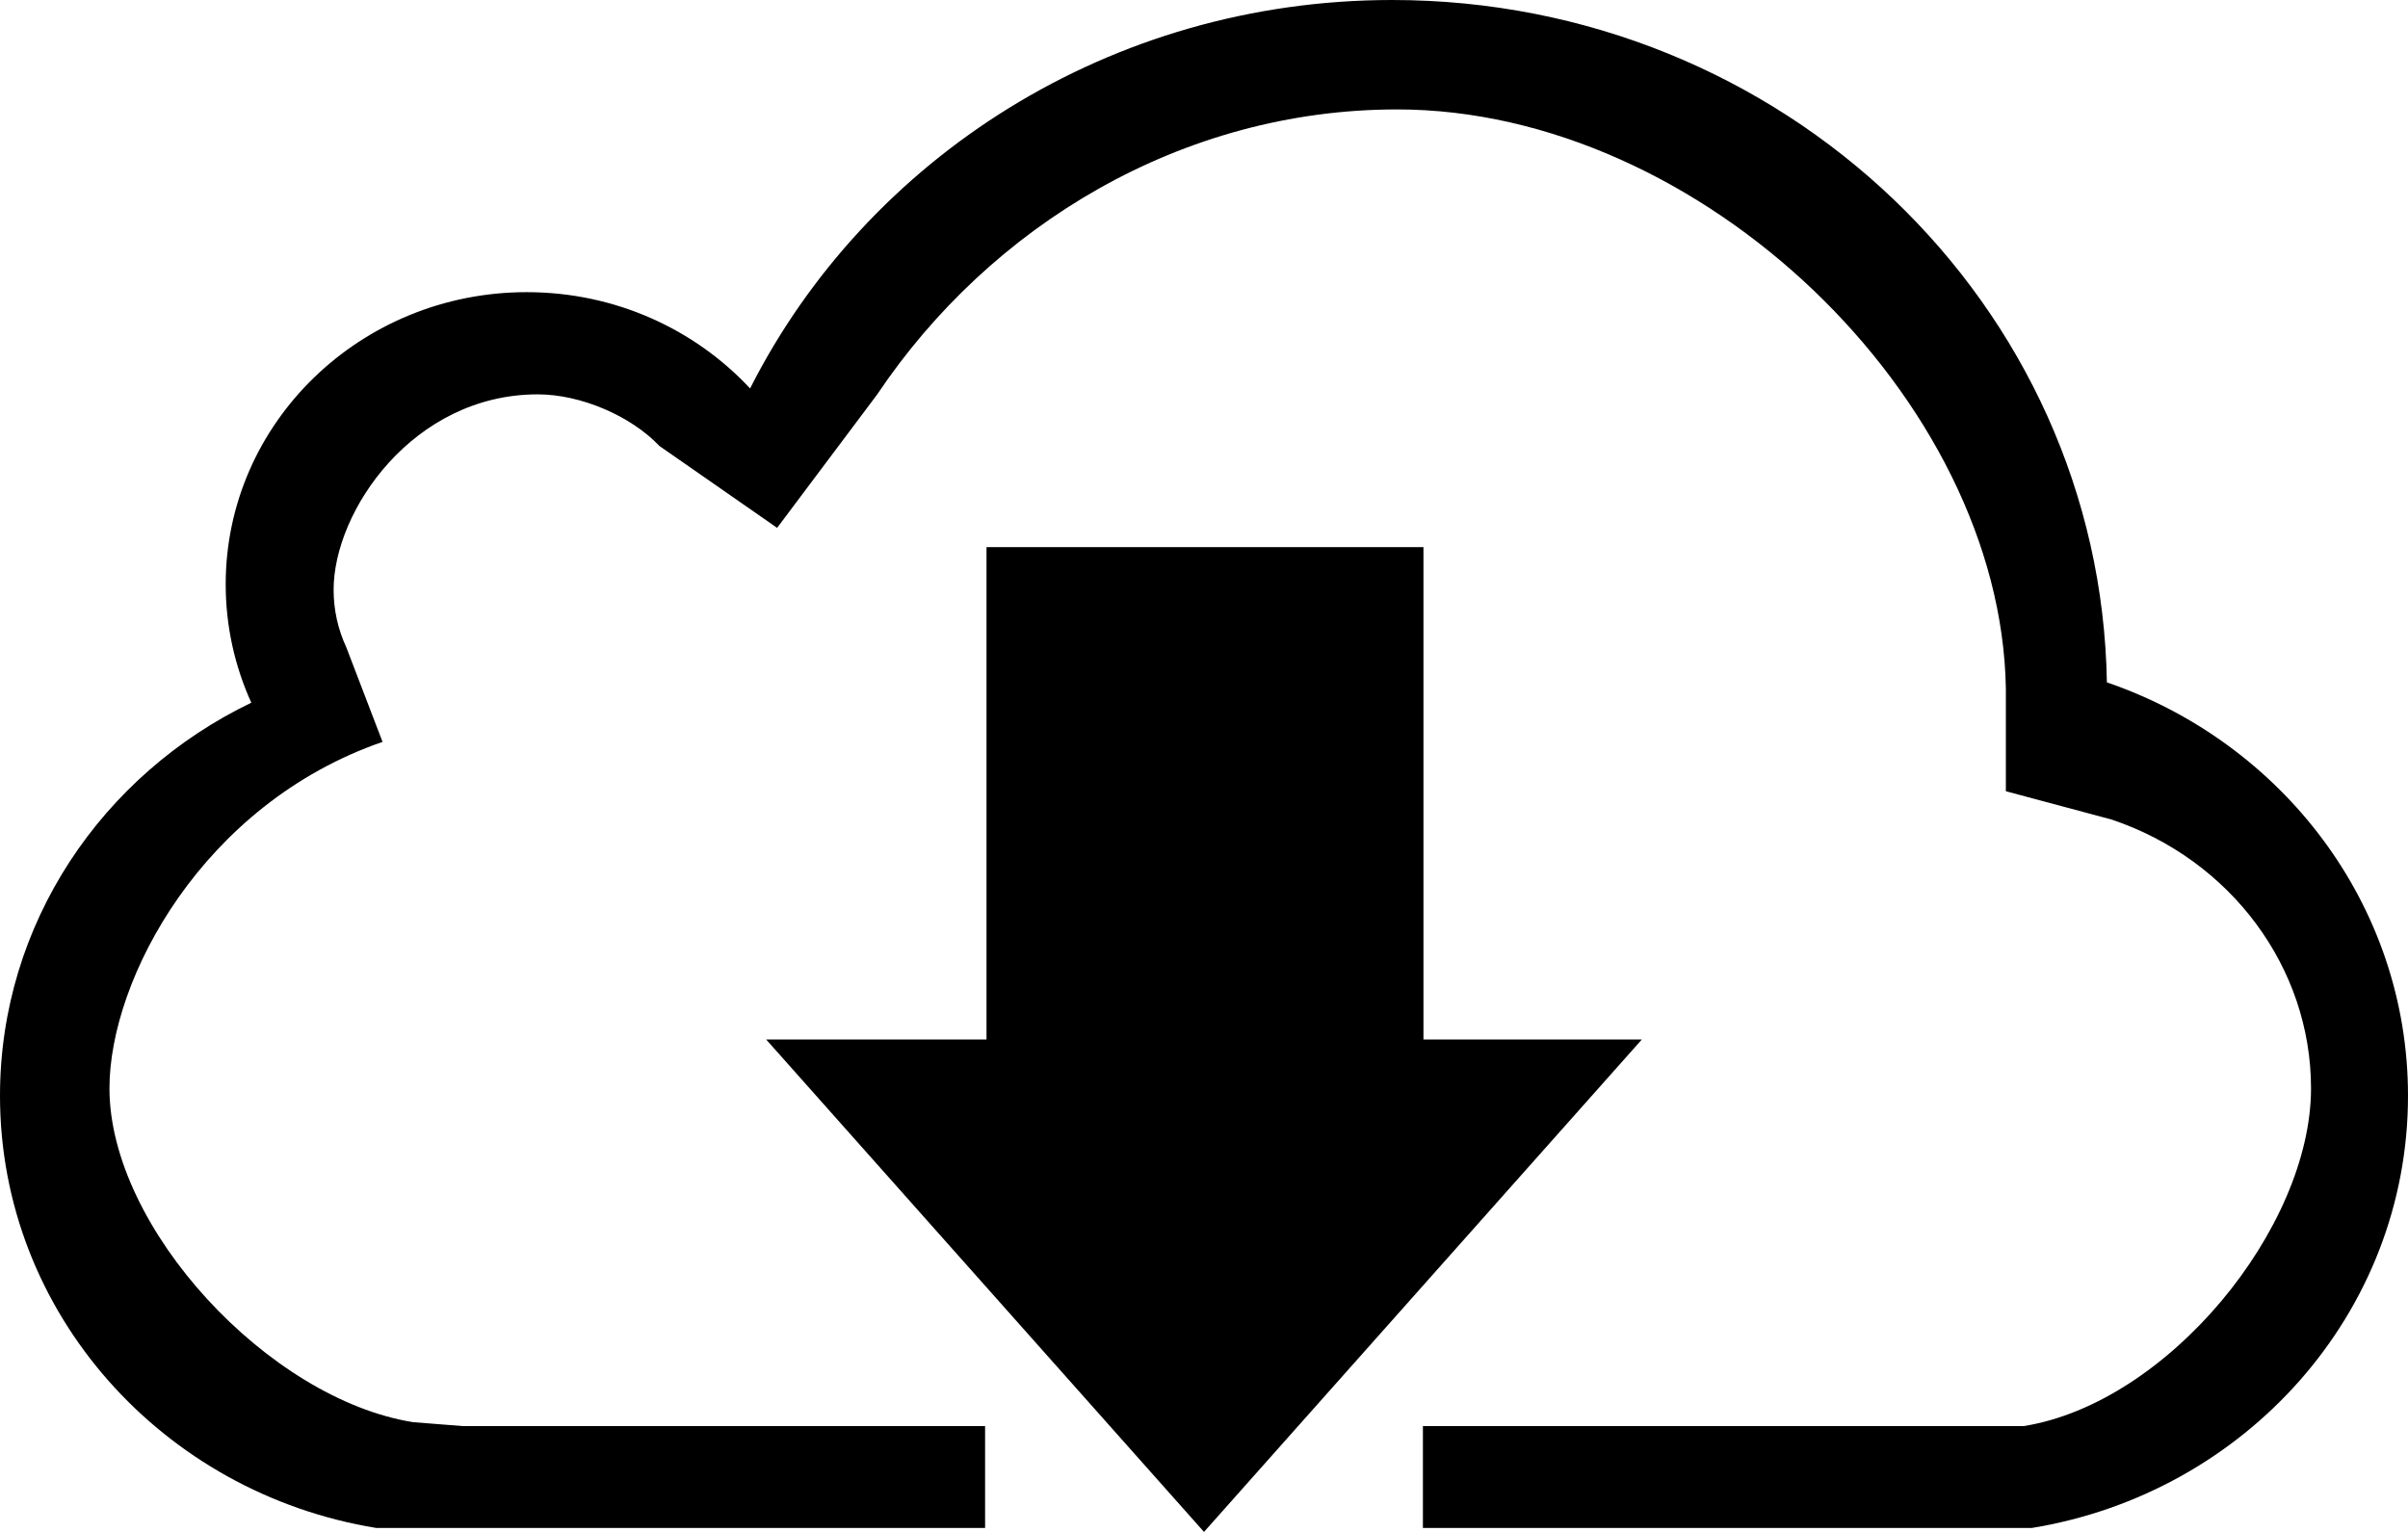
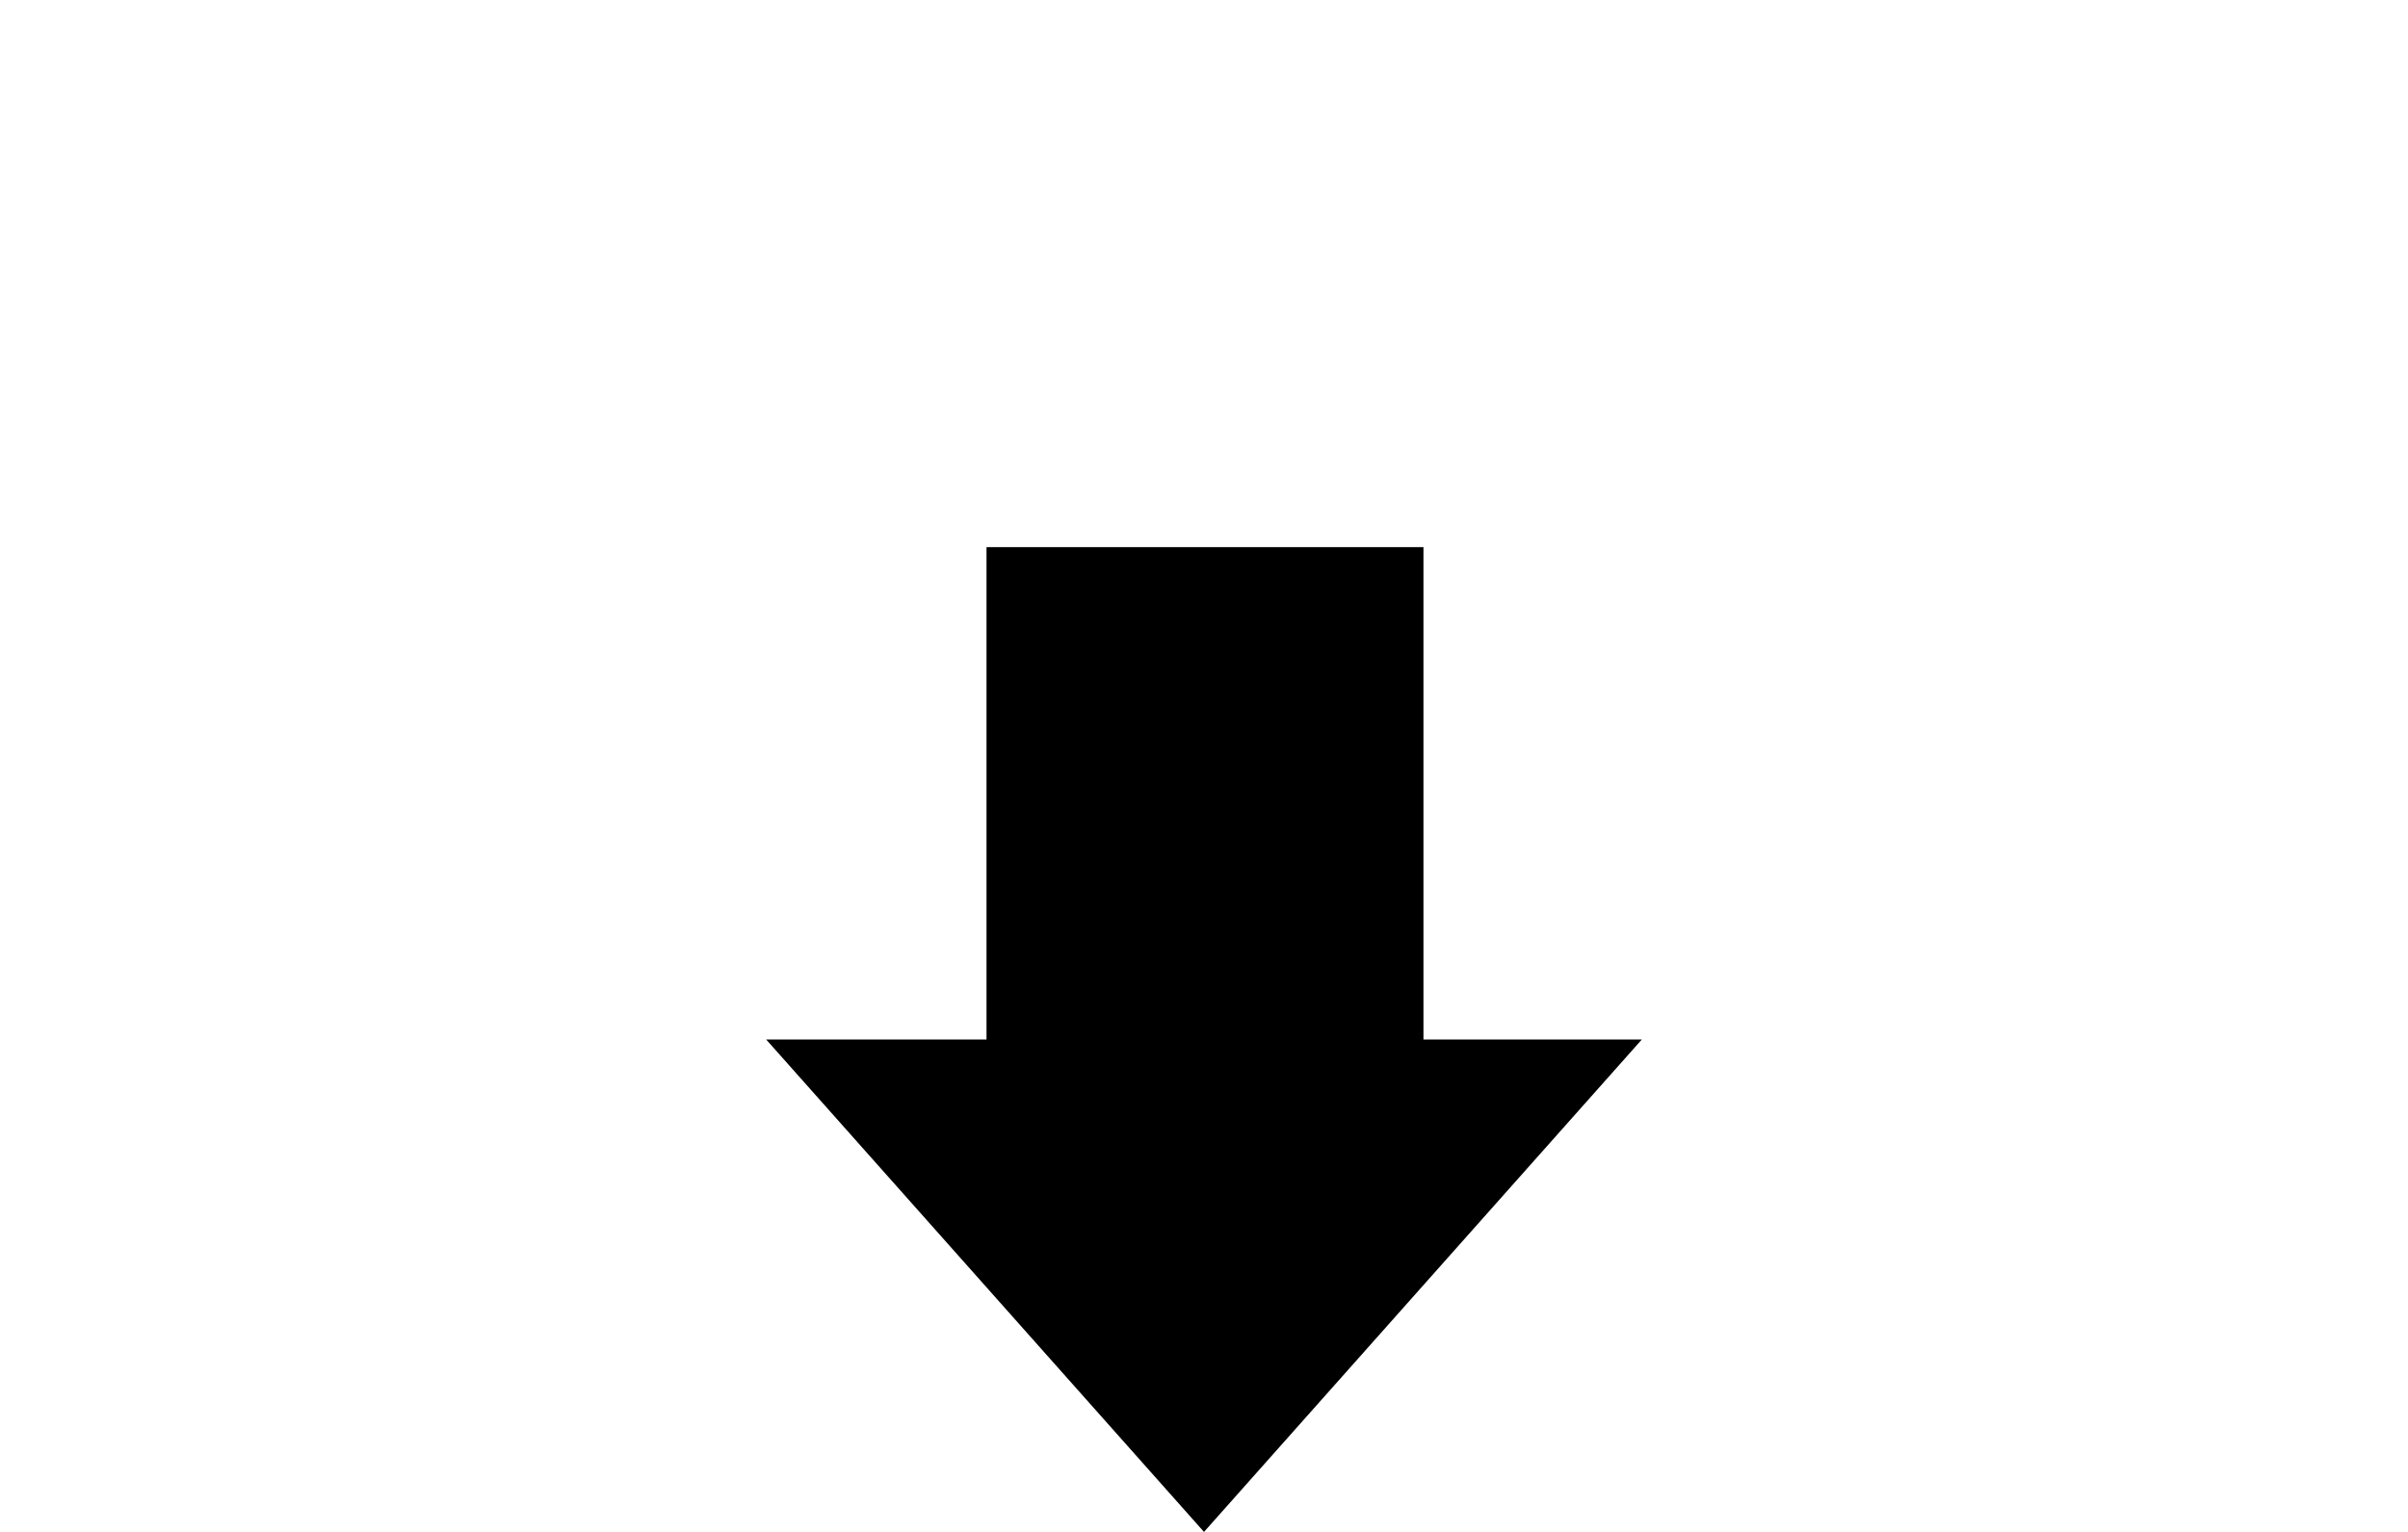
<svg xmlns="http://www.w3.org/2000/svg" version="1.1" id="Capa_1" x="0px" y="0px" viewBox="0 0 22 14" style="enable-background:new 0 0 22 14;" xml:space="preserve">
  <g>
-     <path style="fill-rule:evenodd;clip-rule:evenodd;" d="M0,10.014c0,1.985,1.486,3.632,3.438,3.95H9v-0.931H4.231l-0.457-0.036    C2.456,12.787,1,11.224,1,9.946c0-0.998,0.851-2.598,2.495-3.166L3.164,5.916C3.087,5.75,3.048,5.573,3.048,5.389    c0-0.718,0.726-1.785,1.865-1.785c0.391,0,0.849,0.195,1.112,0.472L7.1,4.824l0.914-1.219C9.05,2.061,10.796,1,12.764,1    c2.777,0,5.518,2.647,5.562,5.293v0.938l0.967,0.259c1.09,0.367,1.821,1.354,1.821,2.456c0,1.277-1.308,2.877-2.626,3.087h-0.605    H13v0.931h5.562C20.514,13.646,22,11.999,22,10.014c0-1.744-1.148-3.228-2.751-3.778C19.191,2.782,16.289,0,12.719,0    c-2.575,0-4.802,1.447-5.866,3.55C6.35,3.01,5.622,2.67,4.812,2.67c-1.519,0-2.75,1.196-2.75,2.67c0,0.385,0.084,0.751,0.234,1.082    C0.936,7.076,0,8.439,0,10.014z" />
    <polygon style="fill-rule:evenodd;clip-rule:evenodd;" points="9.013,5 9.013,9.5 7,9.5 11,14 15,9.5 13.005,9.5 13.005,5  " />
  </g>
  <g>

</g>
  <g>

</g>
  <g>

</g>
  <g>

</g>
  <g>

</g>
  <g>

</g>
  <g>

</g>
  <g>

</g>
  <g>

</g>
  <g>

</g>
  <g>

</g>
  <g>

</g>
  <g>

</g>
  <g>

</g>
  <g>

</g>
</svg>